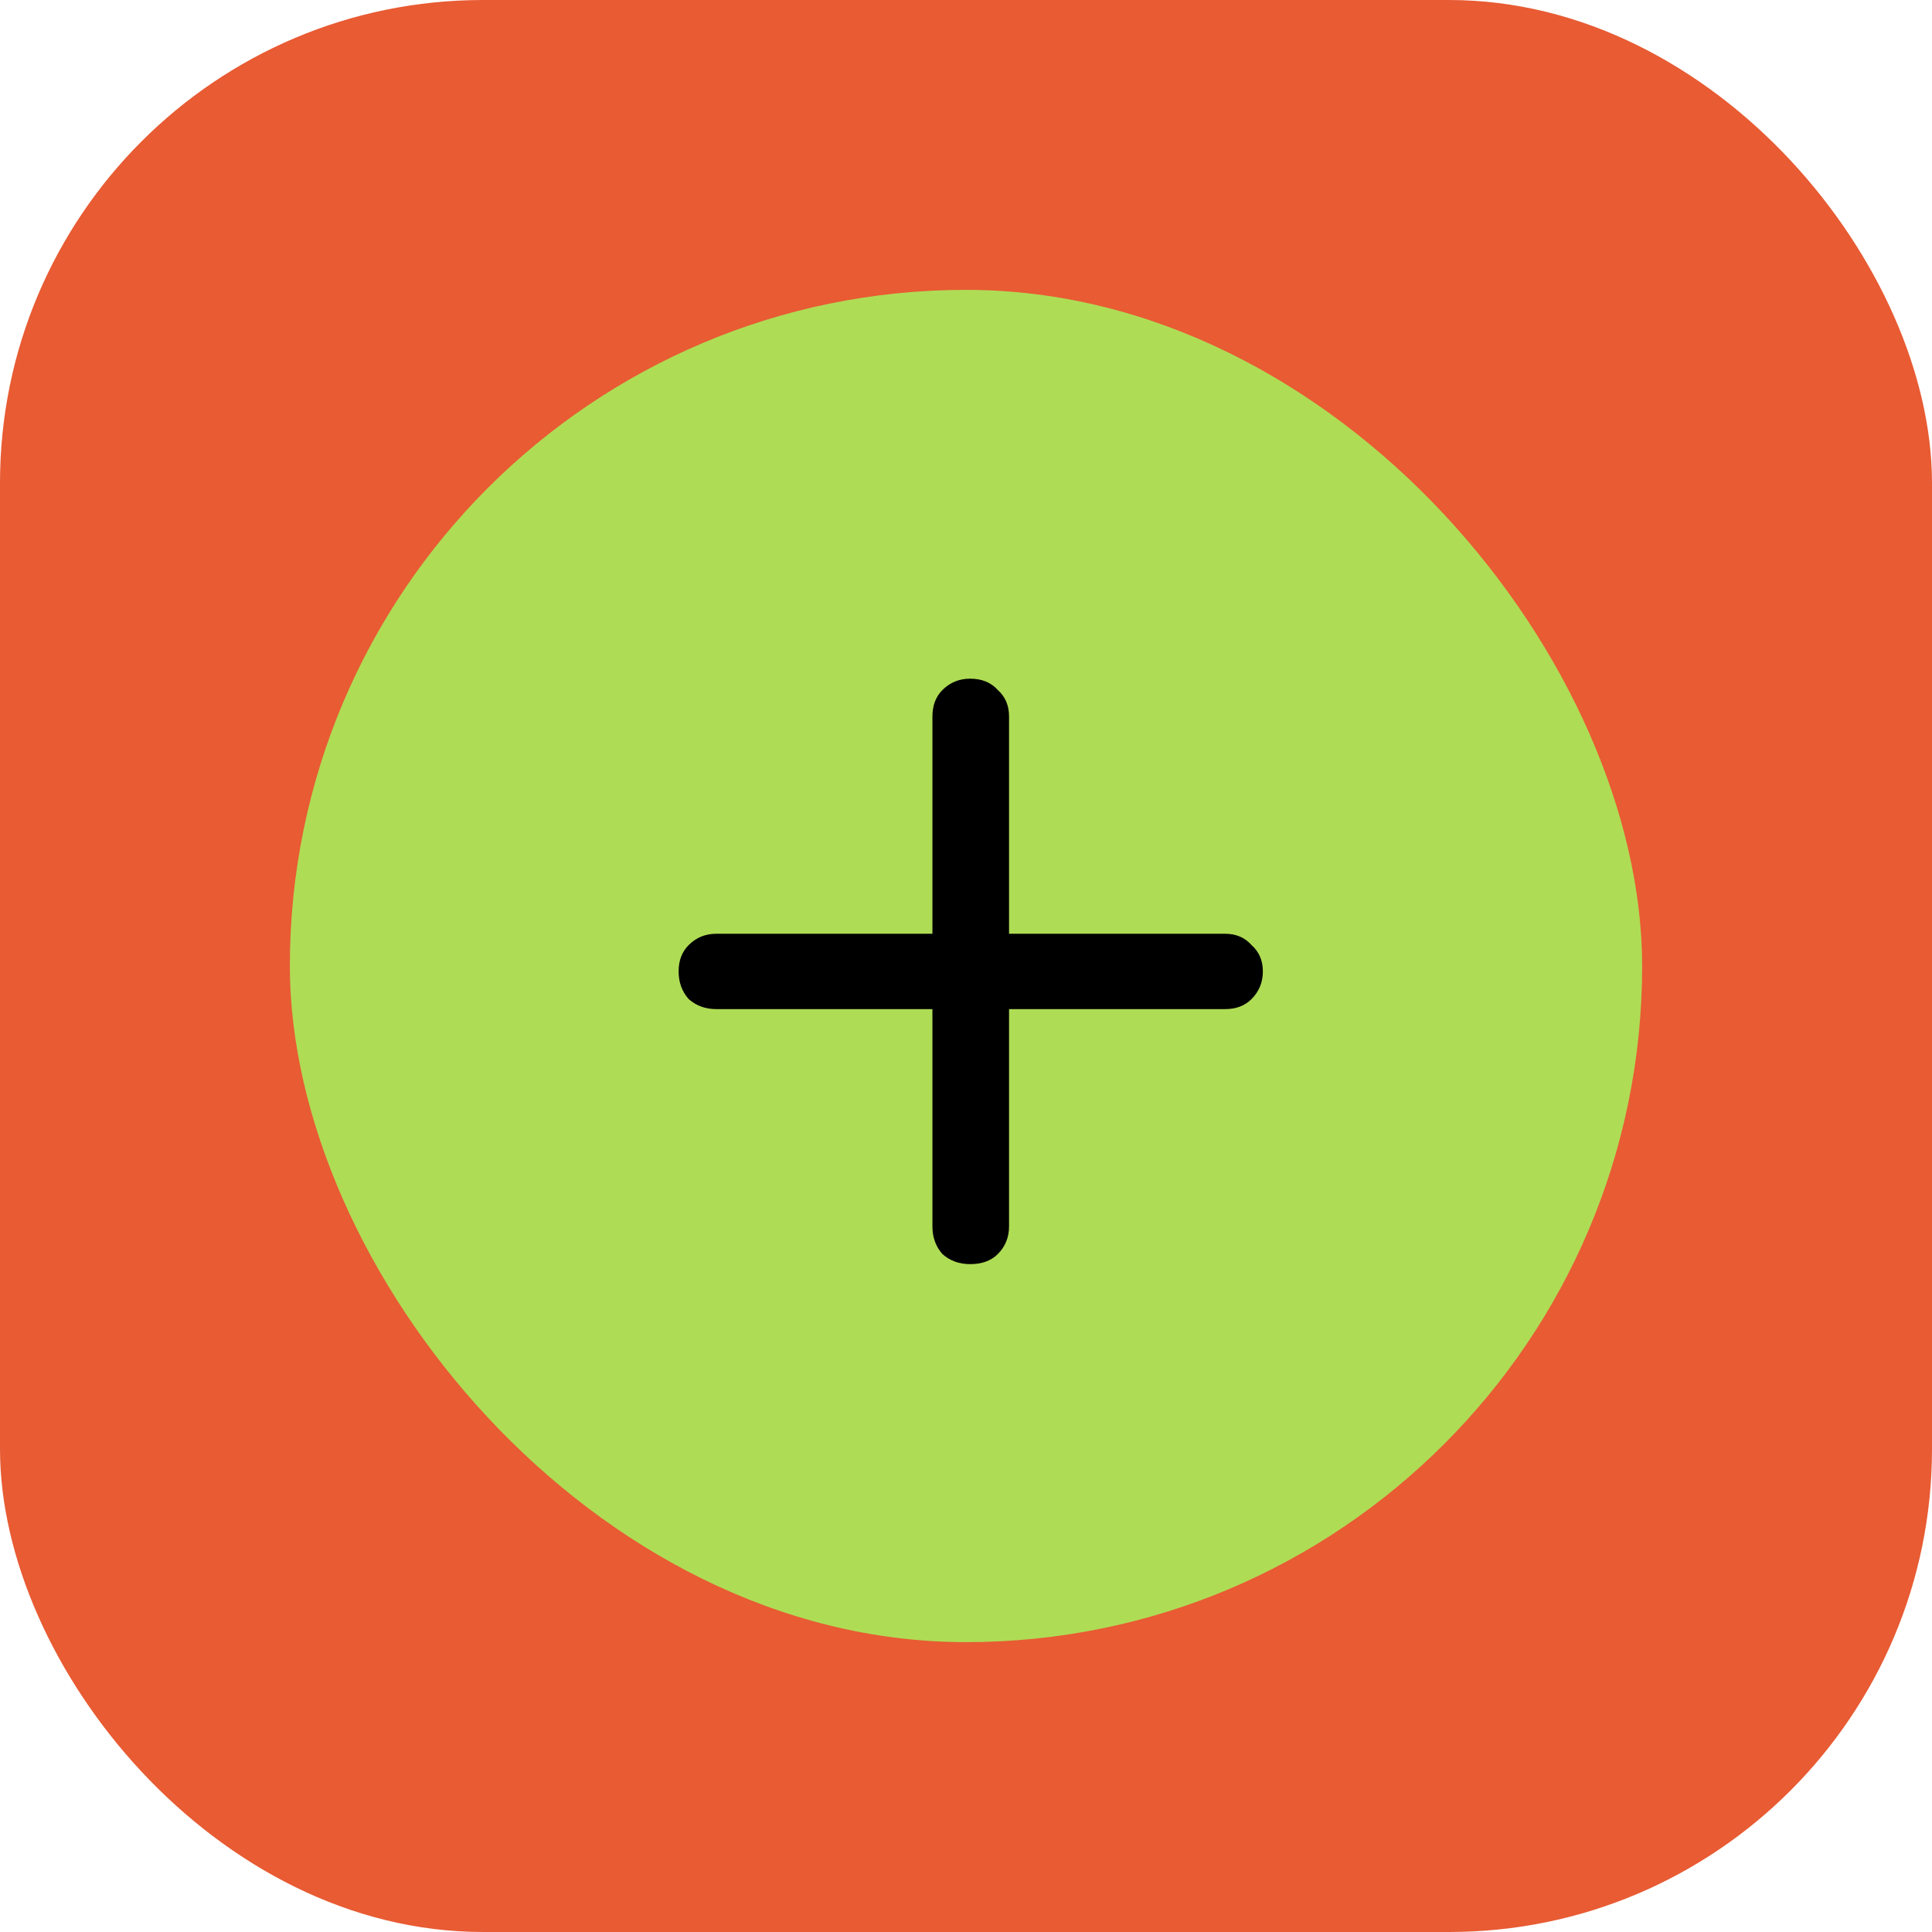
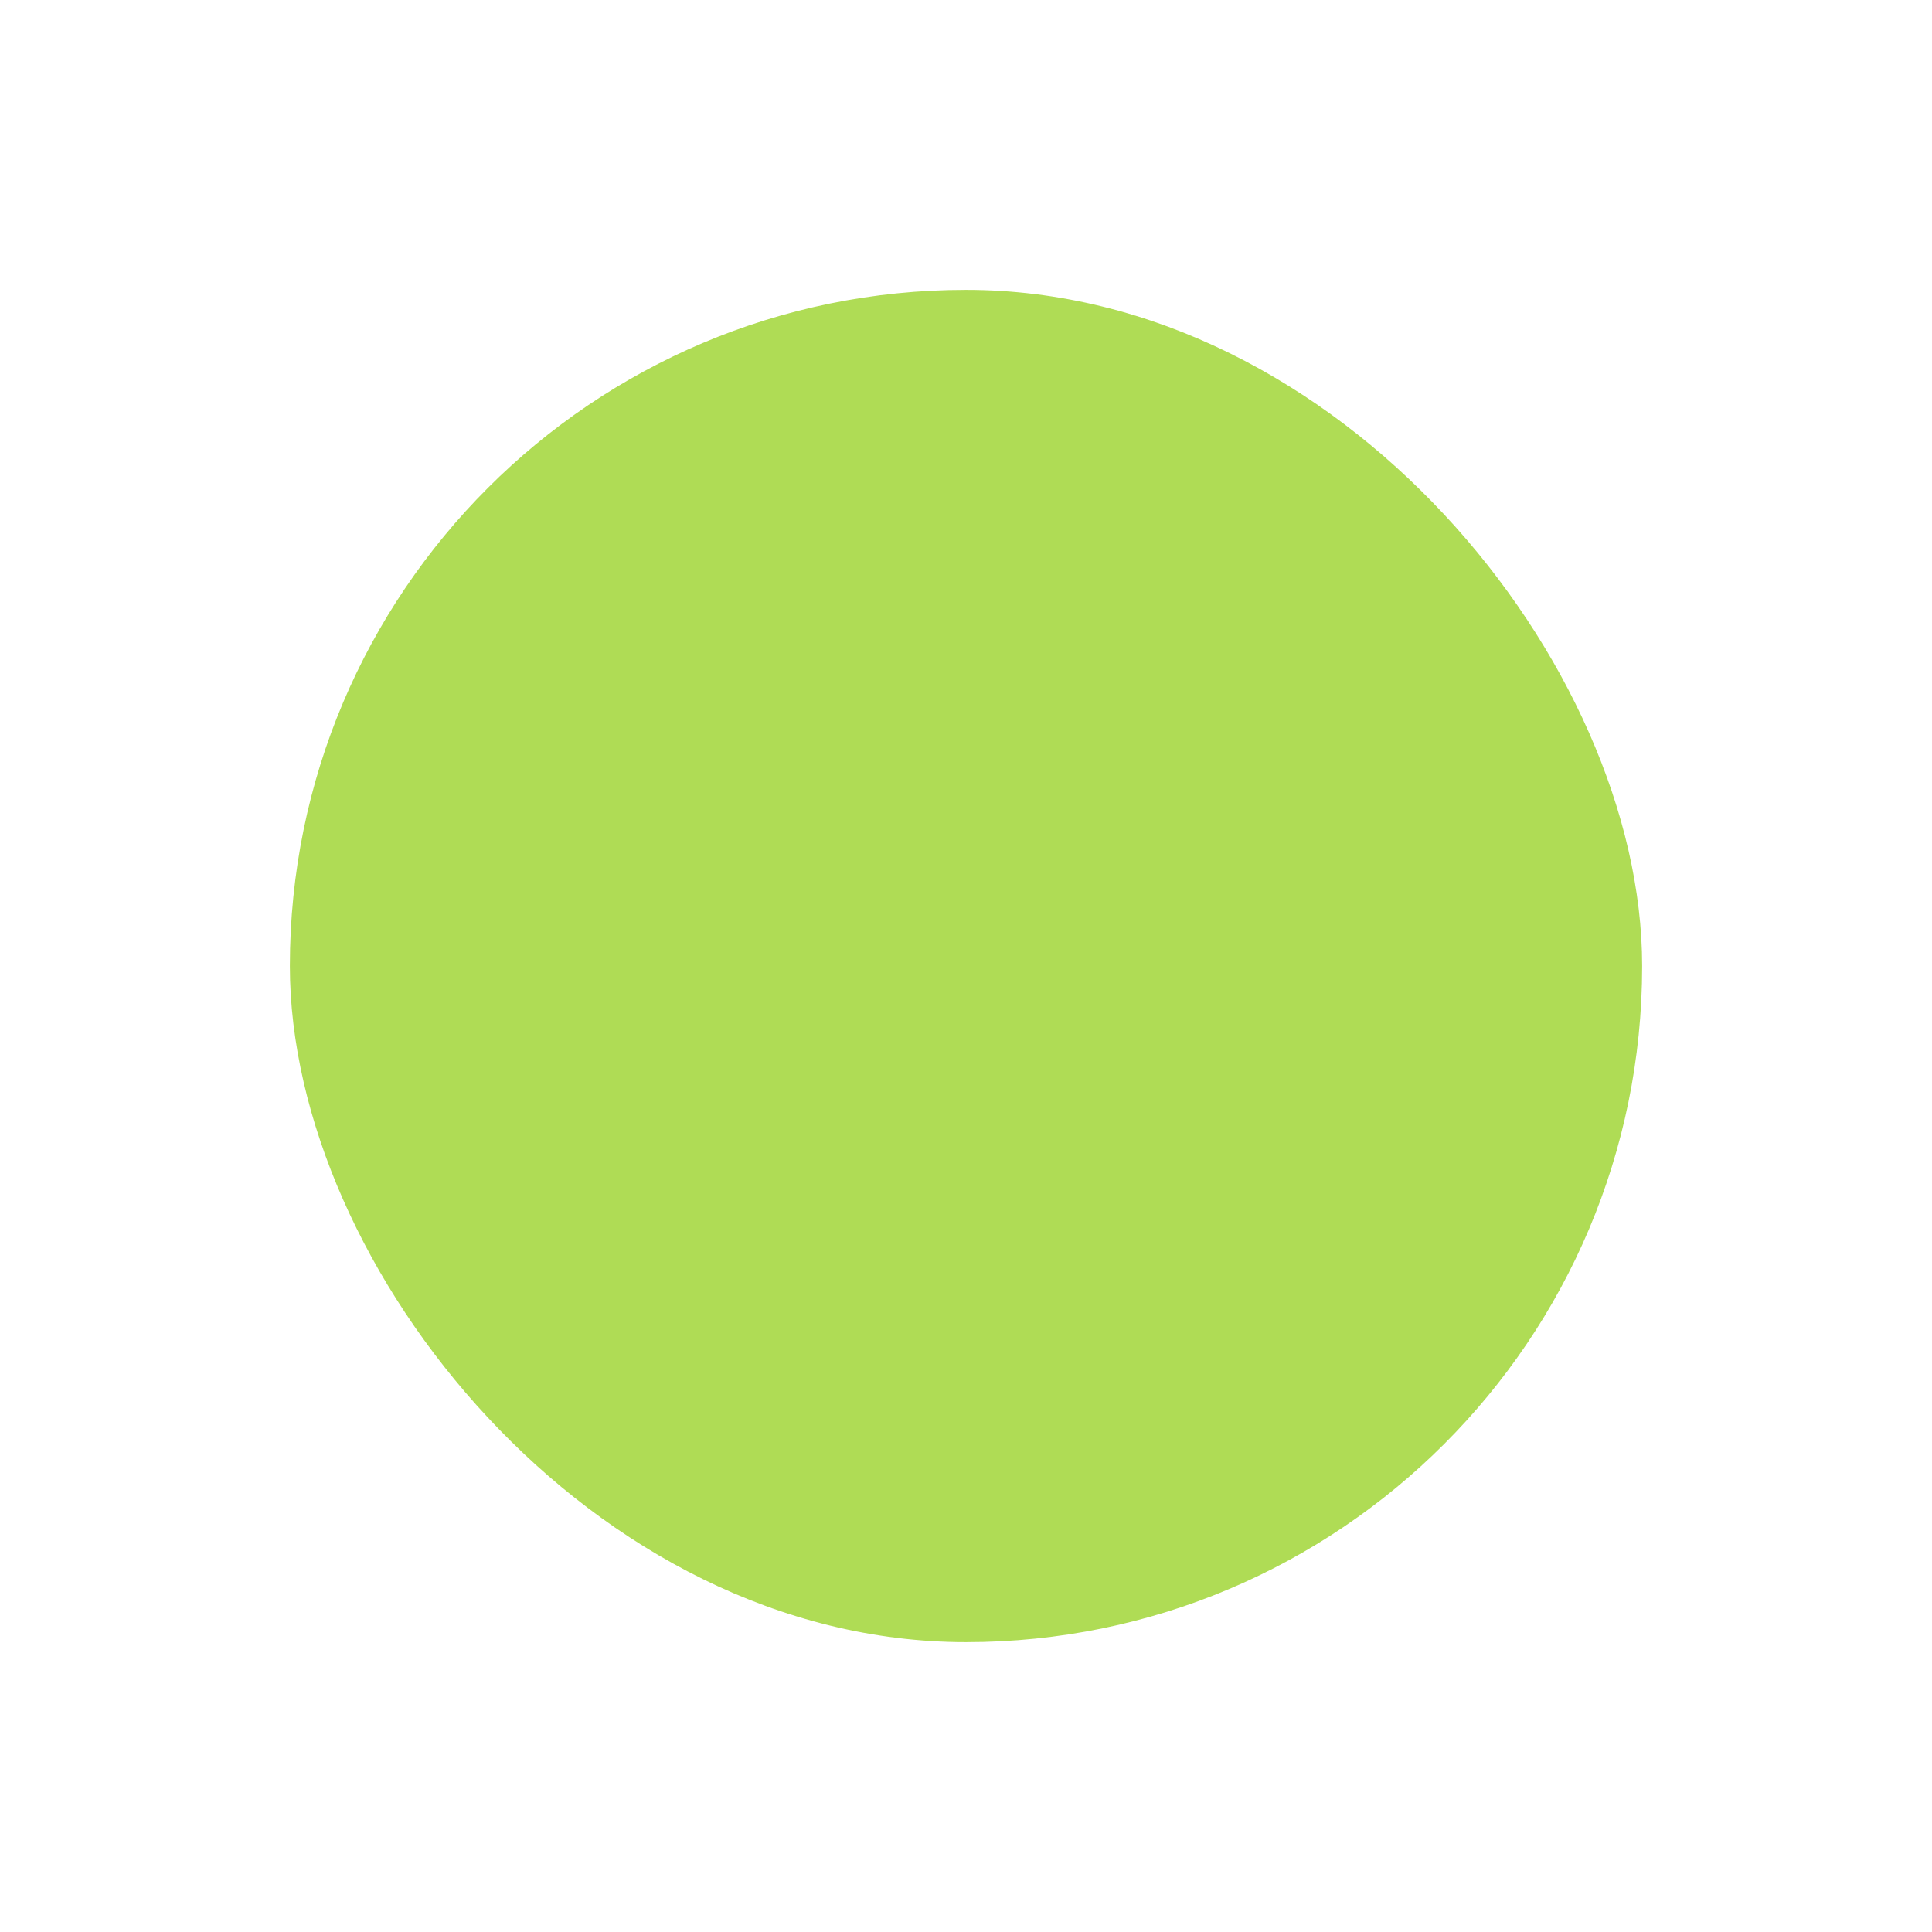
<svg xmlns="http://www.w3.org/2000/svg" width="32" height="32" viewBox="0 0 32 32" fill="none">
-   <rect width="32" height="32" rx="8" fill="#E85B33" />
  <rect x="4.801" y="4.801" width="22.398" height="22.398" rx="11.199" fill="#AFDC55" />
-   <path d="M16.068 20.938C15.888 20.938 15.735 20.883 15.61 20.772C15.499 20.647 15.444 20.494 15.444 20.314V16.714H11.864C11.684 16.714 11.532 16.659 11.407 16.548C11.296 16.423 11.24 16.27 11.24 16.09C11.24 15.909 11.296 15.764 11.407 15.653C11.532 15.528 11.684 15.466 11.864 15.466H15.444V11.866C15.444 11.685 15.499 11.54 15.61 11.428C15.735 11.304 15.888 11.241 16.068 11.241C16.262 11.241 16.415 11.304 16.526 11.428C16.651 11.54 16.713 11.685 16.713 11.866V15.466H20.292C20.473 15.466 20.618 15.528 20.729 15.653C20.854 15.764 20.917 15.909 20.917 16.09C20.917 16.27 20.854 16.423 20.729 16.548C20.618 16.659 20.473 16.714 20.292 16.714H16.713V20.314C16.713 20.494 16.651 20.647 16.526 20.772C16.415 20.883 16.262 20.938 16.068 20.938Z" fill="black" />
</svg>